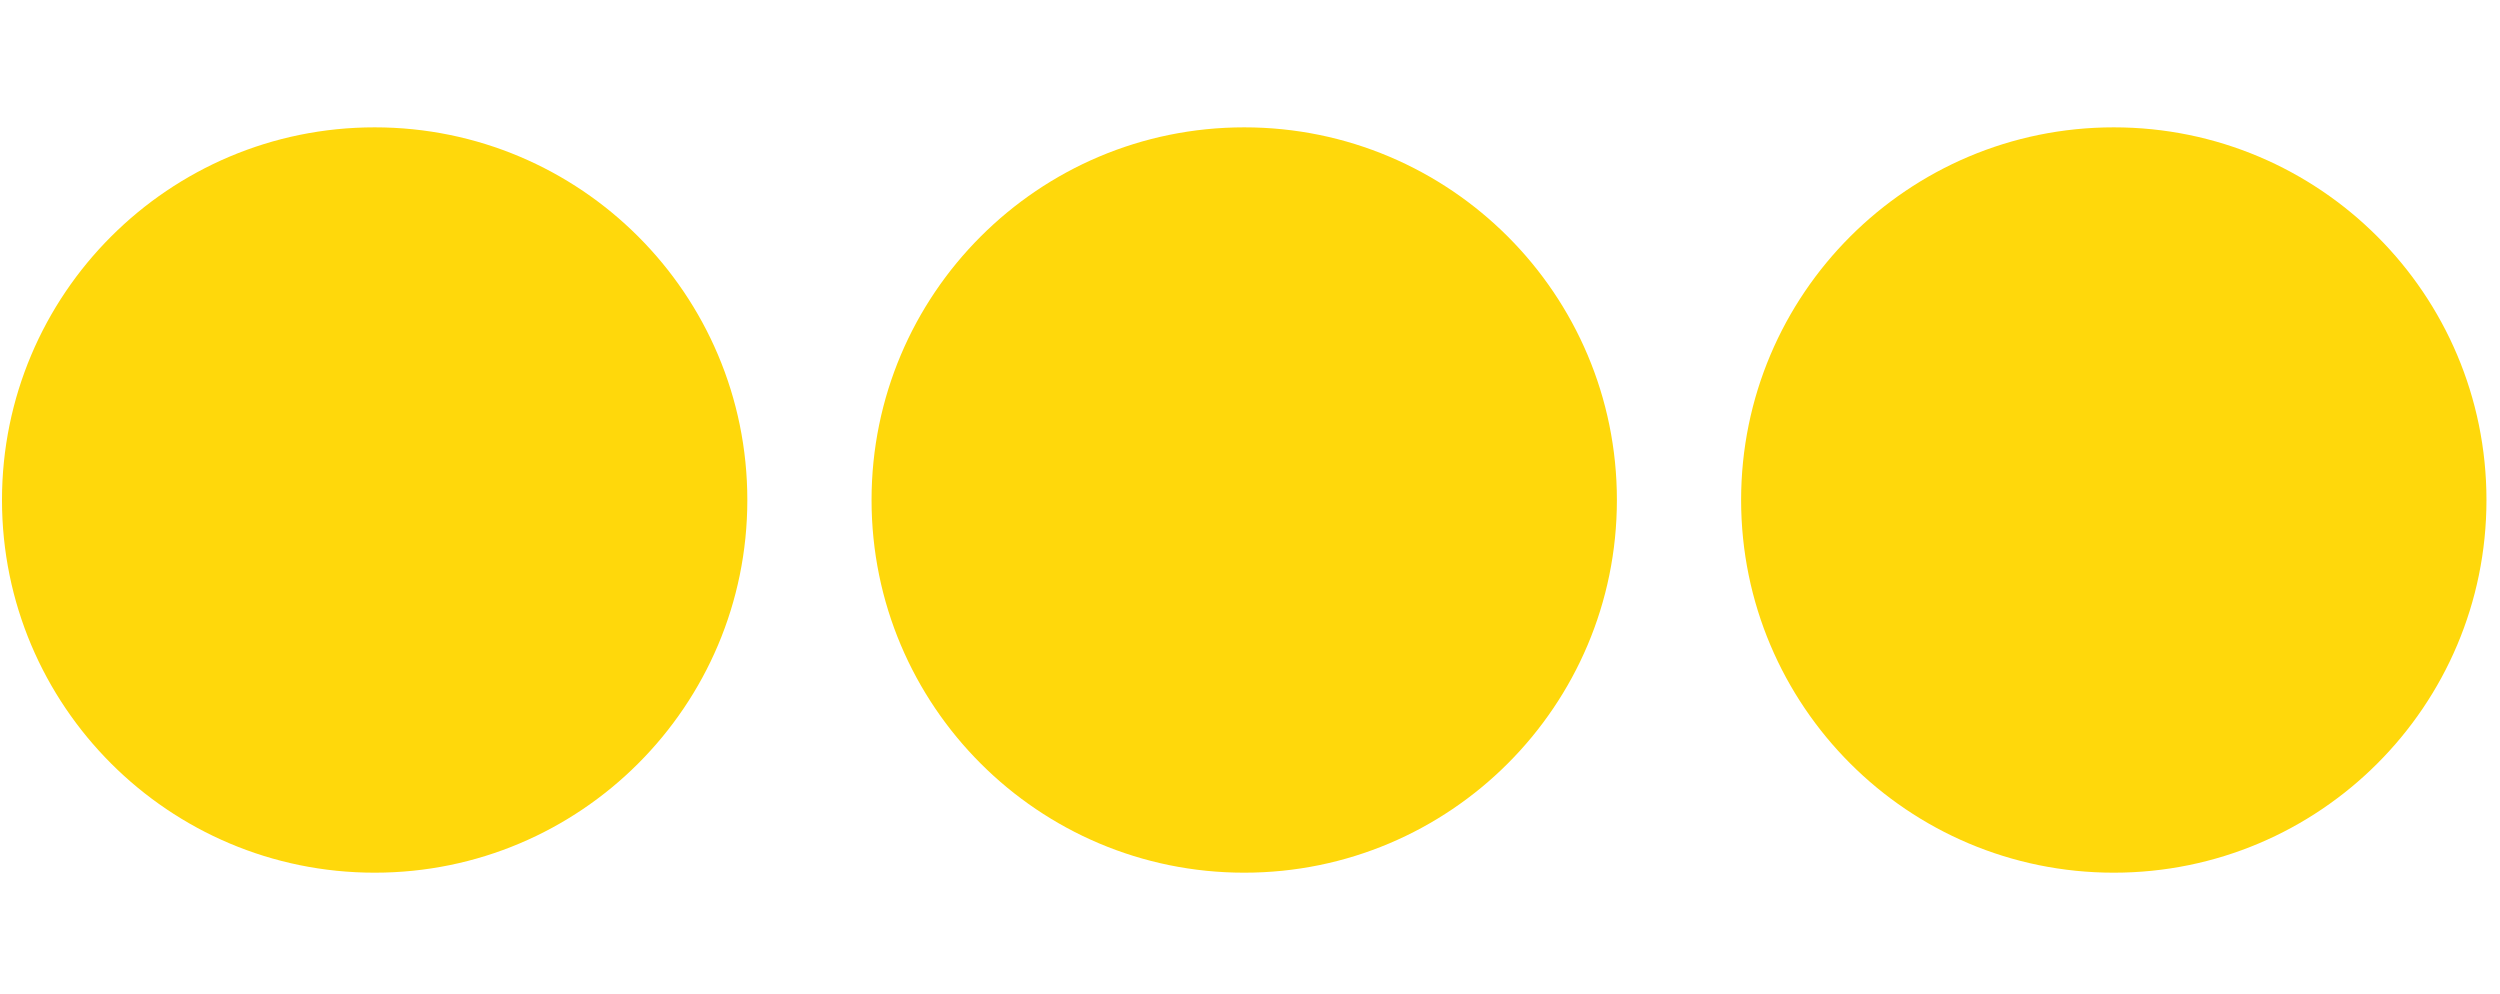
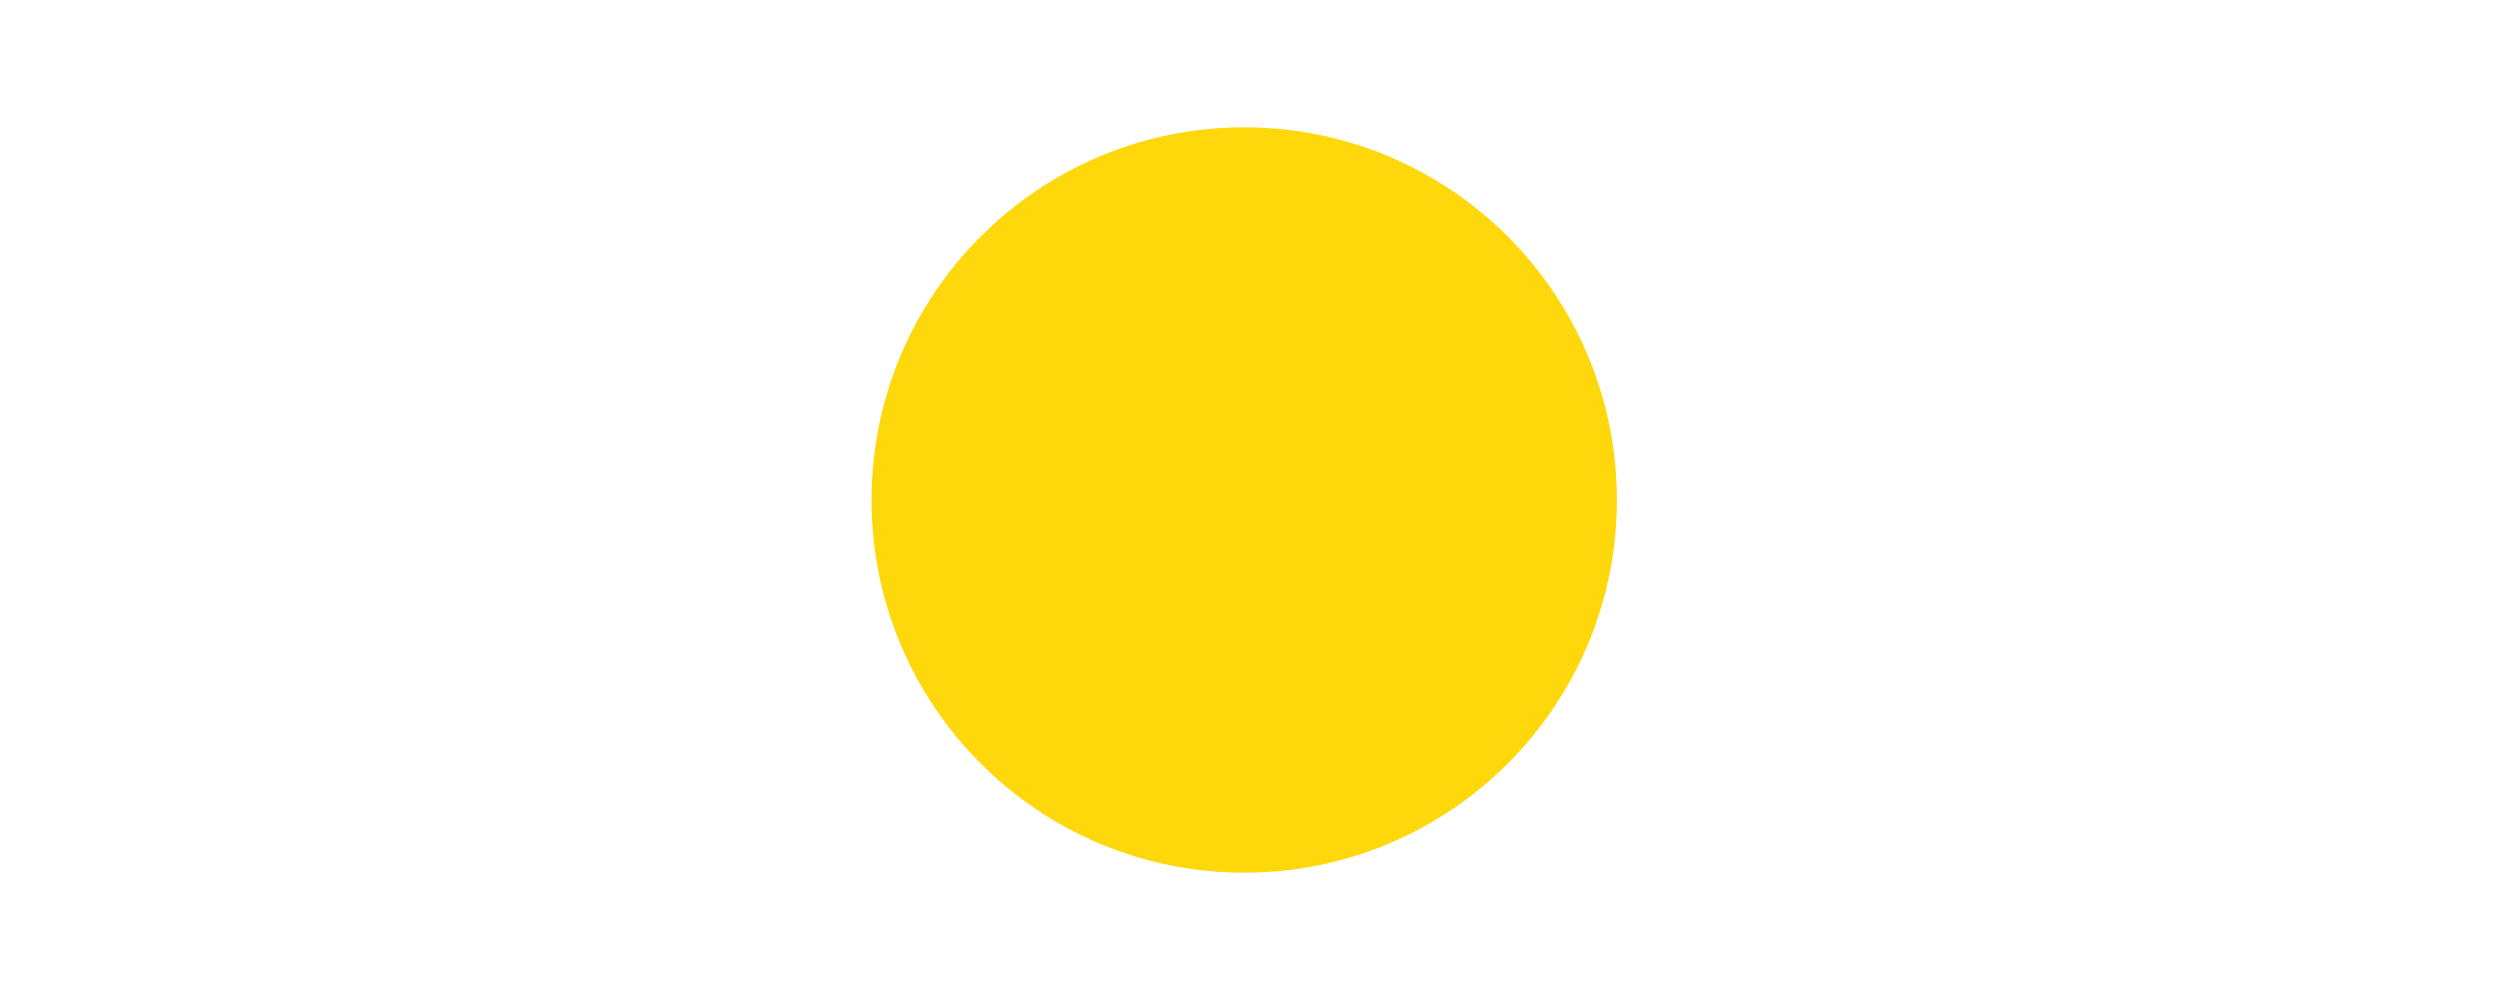
<svg xmlns="http://www.w3.org/2000/svg" width="161" height="64" viewBox="0 0 161 64" fill="none">
-   <path d="M24.128 56.201C37.383 56.201 48.128 45.456 48.128 32.201C48.128 18.946 37.383 8.201 24.128 8.201C10.873 8.201 0.128 18.946 0.128 32.201C0.128 45.456 10.873 56.201 24.128 56.201Z" fill="#FFD80B" />
  <path d="M80.128 56.201C93.383 56.201 104.128 45.456 104.128 32.201C104.128 18.946 93.383 8.201 80.128 8.201C66.873 8.201 56.128 18.946 56.128 32.201C56.128 45.456 66.873 56.201 80.128 56.201Z" fill="#FFD80B" />
-   <path d="M136.128 56.201C149.383 56.201 160.128 45.456 160.128 32.201C160.128 18.946 149.383 8.201 136.128 8.201C122.873 8.201 112.128 18.946 112.128 32.201C112.128 45.456 122.873 56.201 136.128 56.201Z" fill="#FFD80B" />
</svg>